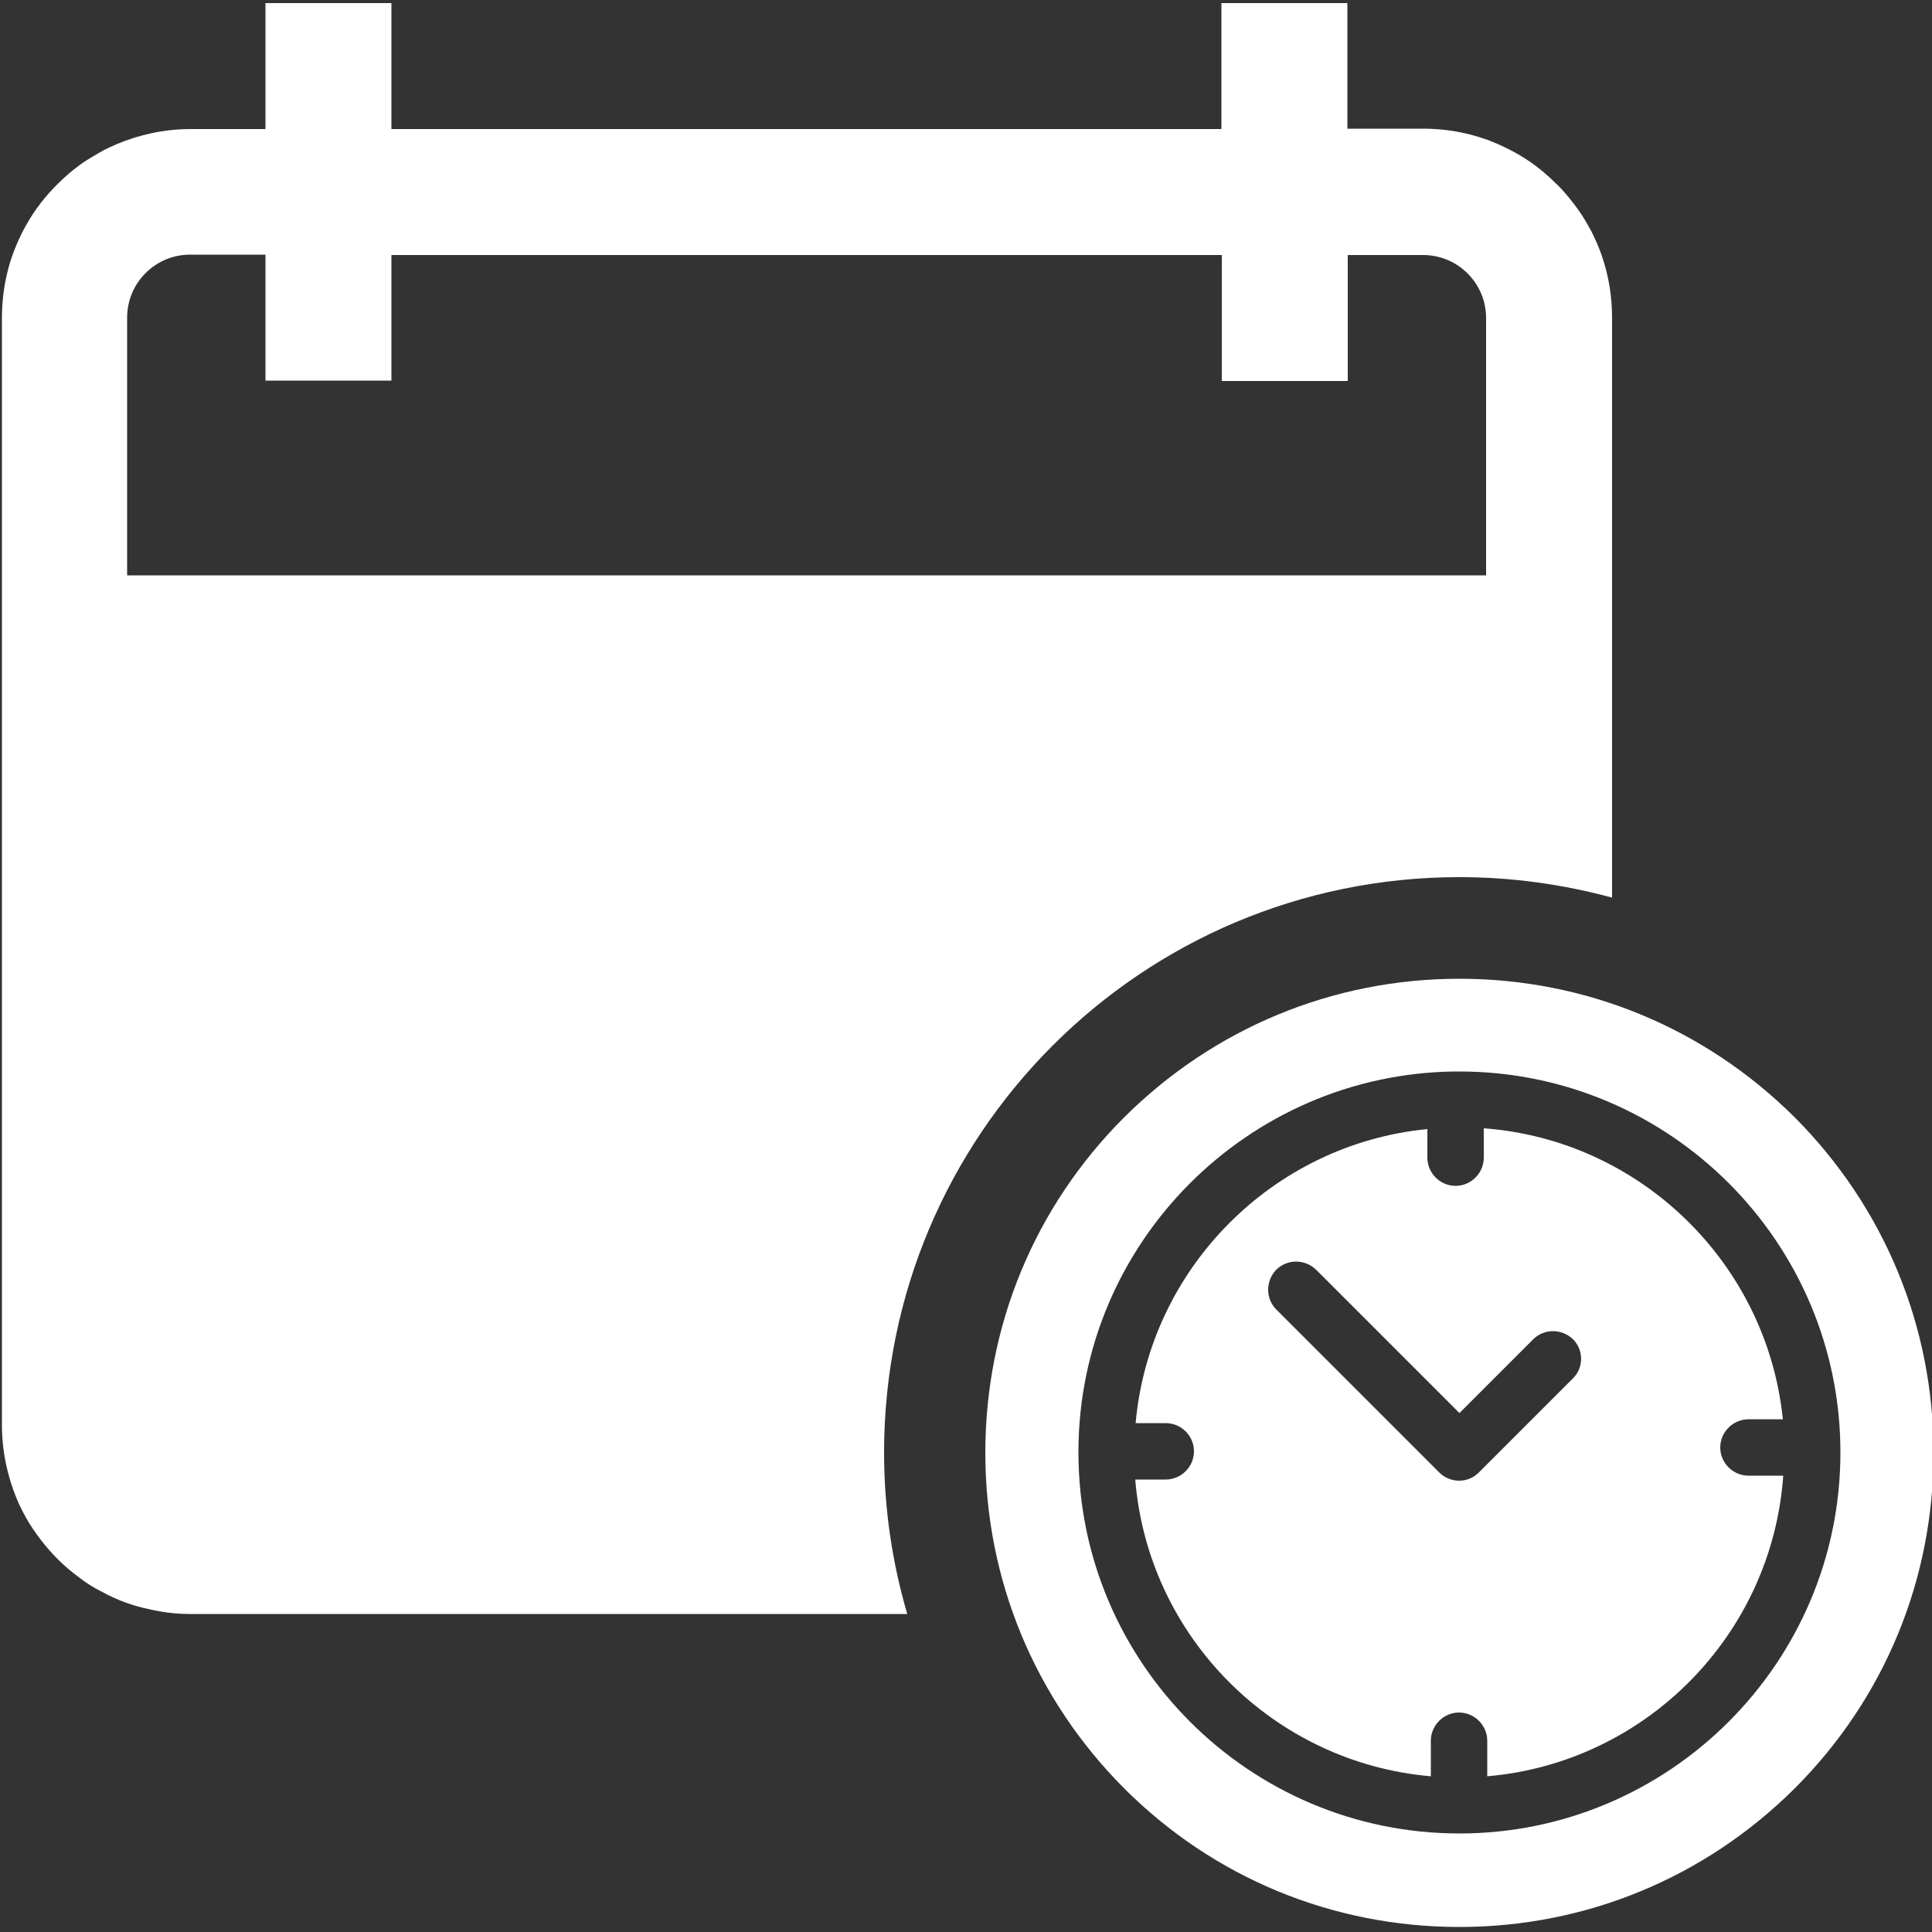
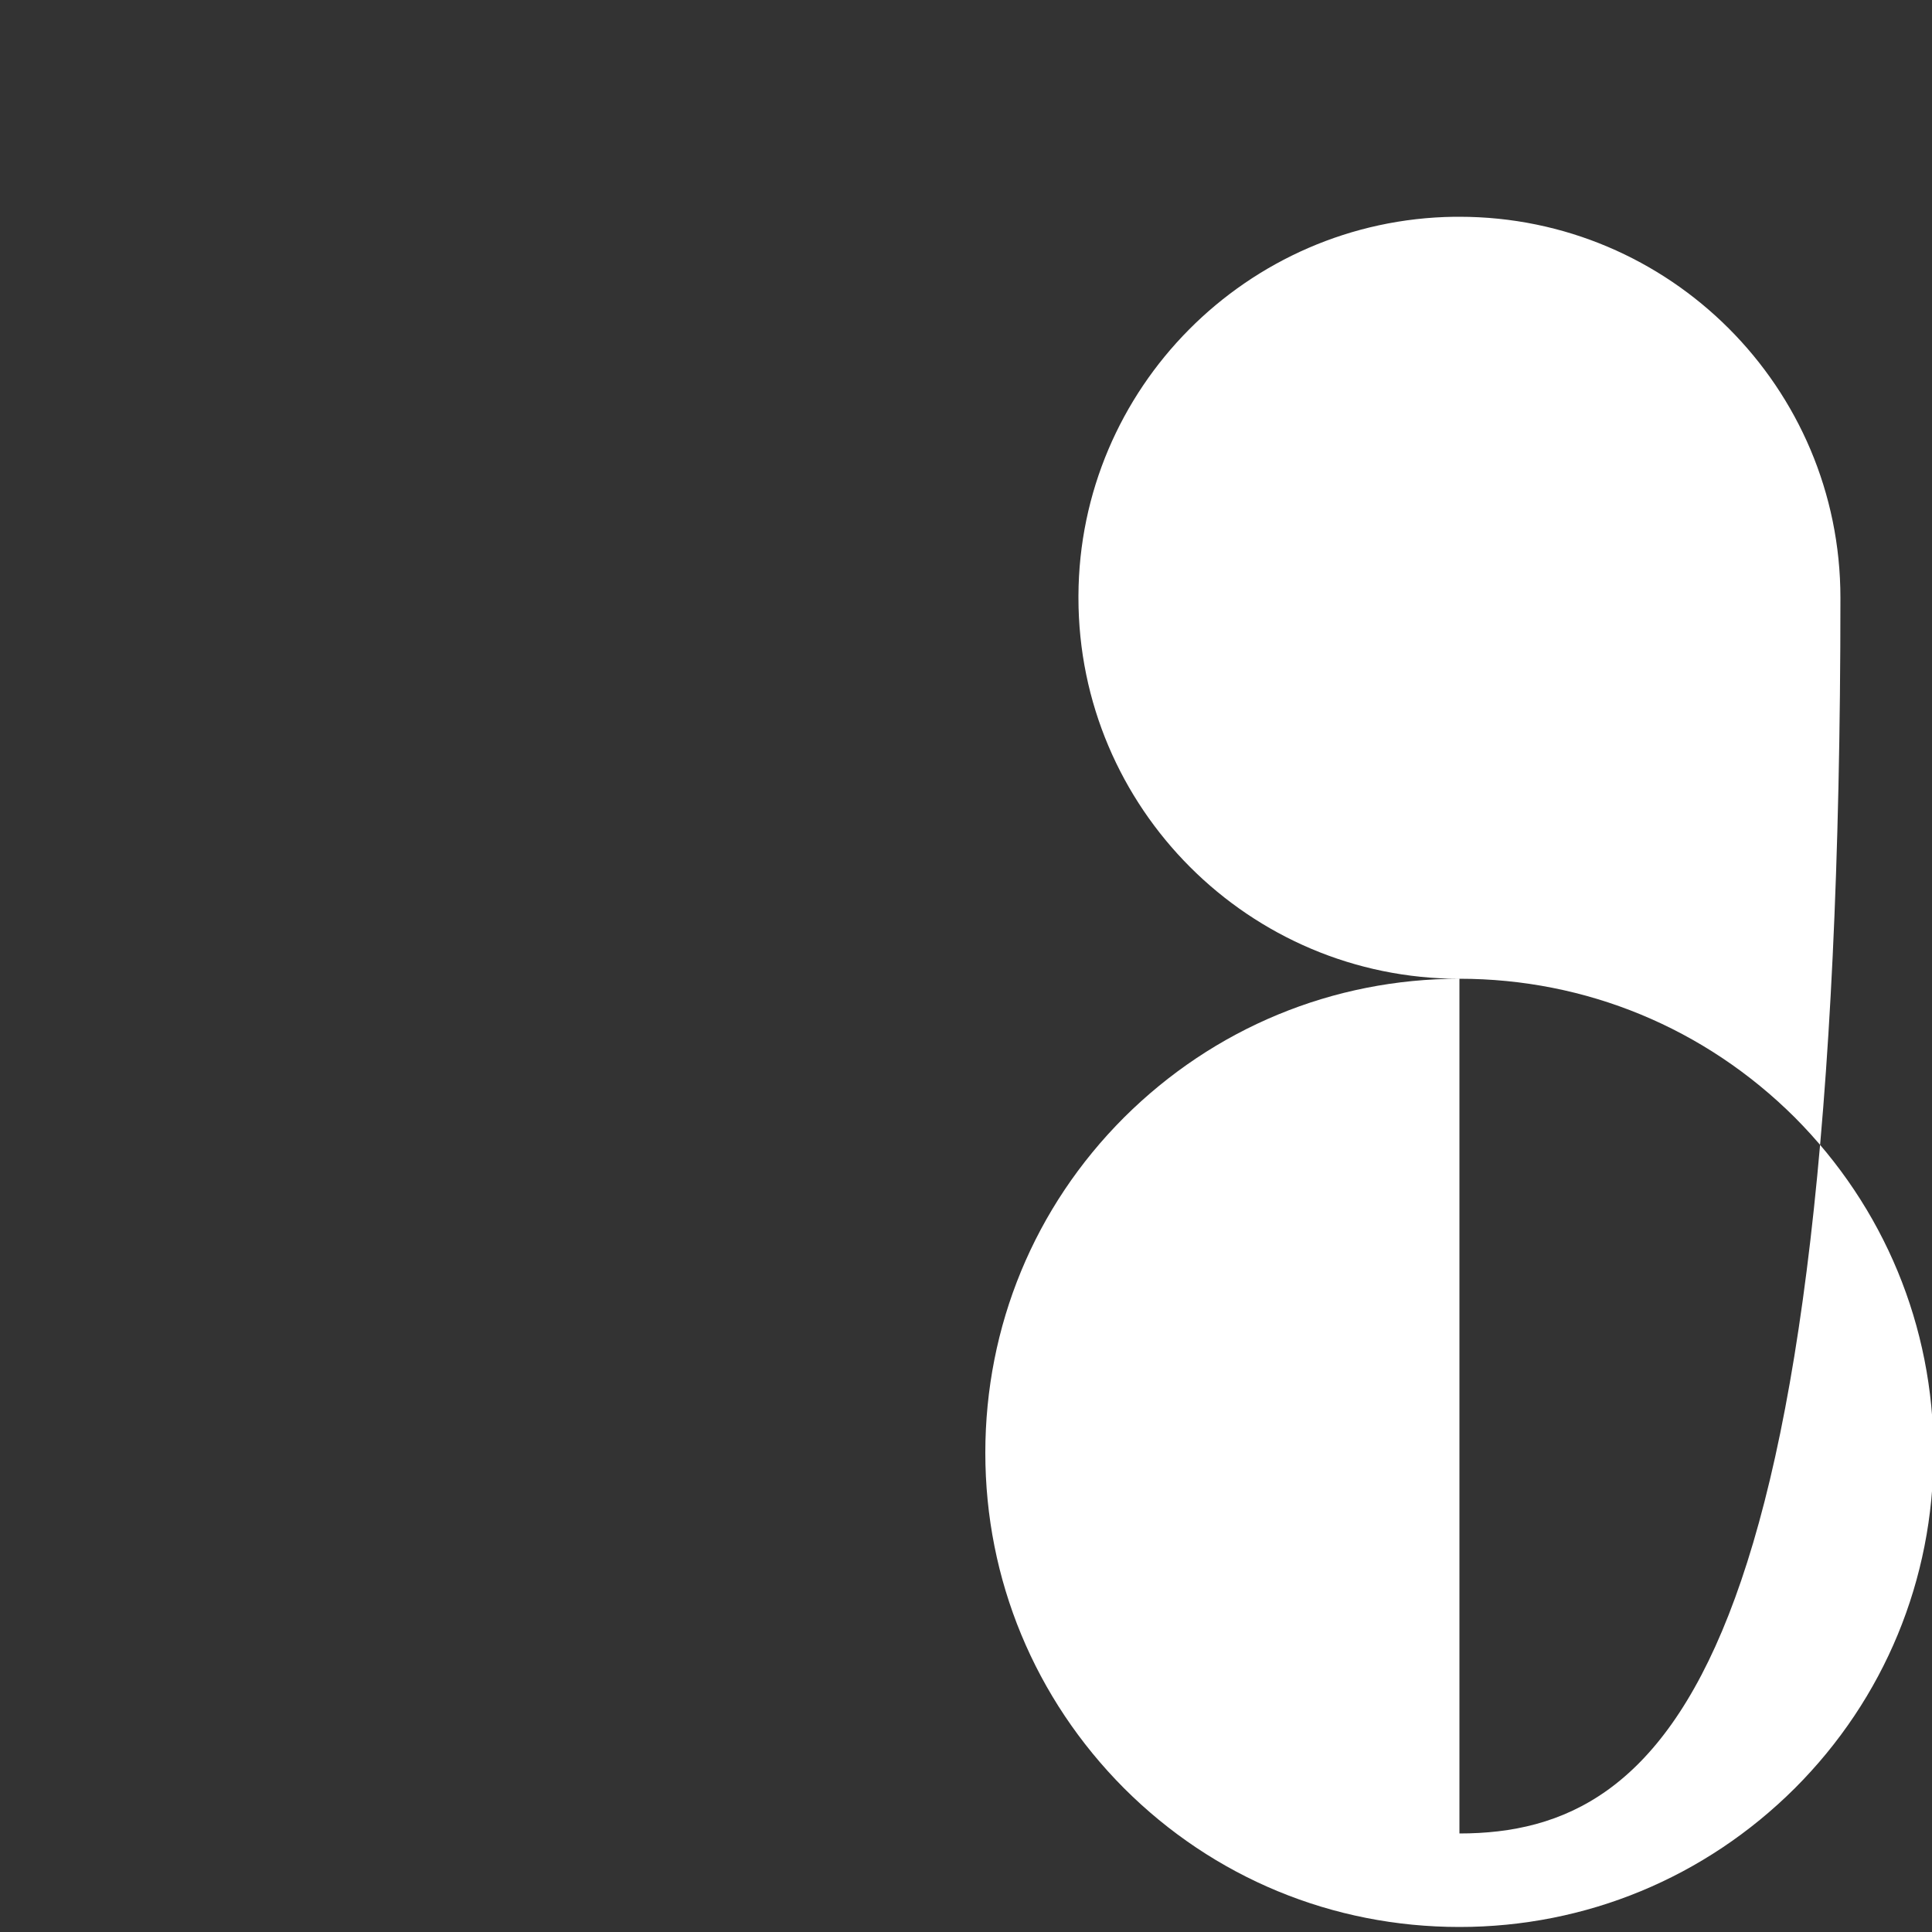
<svg xmlns="http://www.w3.org/2000/svg" version="1.1" id="Livello_1" x="0px" y="0px" viewBox="0 0 500 500" style="enable-background:new 0 0 500 500;" xml:space="preserve">
  <rect x="0" y="0" width="500" height="500" fill="#333333" stroke="none" />
  <style type="text/css">
	.st0{fill:#FFFFFF;}
</style>
  <g>
-     <path class="st0" d="M228.8,375.9c0-82.2,66.6-148.9,148.9-148.9c13.7,0,26.9,1.9,39.5,5.3V82.2c0-7.6-1.7-14.8-4.8-21.2   c-0.3-0.7-0.7-1.4-1.1-2.1c-1.5-2.8-3.3-5.4-5.3-7.8c-1-1.2-2-2.4-3.2-3.5c-1.1-1.1-2.3-2.2-3.5-3.2c-3-2.5-6.3-4.6-9.9-6.3   c-1.4-0.7-2.9-1.3-4.4-1.9c-1.5-0.5-3-1-4.6-1.4c-3.9-1-8-1.5-12.2-1.5h-19.5V0.8h-32.6v32.6H101.3V0.8H68.7v32.6H49.2   c-2.5,0-5,0.2-7.4,0.6c-1.6,0.2-3.2,0.6-4.8,1c-3.1,0.8-6.1,1.9-9,3.3c-0.7,0.3-1.4,0.7-2.1,1.1c-1.4,0.8-2.7,1.6-4,2.4   c-1.9,1.3-3.8,2.8-5.5,4.4c-3.5,3.2-6.5,6.8-8.9,10.8c-1.2,2-2.3,4.1-3.2,6.3c-2.5,5.8-3.8,12.3-3.8,19v286.5   c0,6.7,1.4,13.2,3.8,19c0.9,2.2,2,4.3,3.2,6.3c2.5,4,5.5,7.7,8.9,10.8c1.7,1.6,3.6,3,5.5,4.4c1.3,0.9,2.6,1.7,4,2.4   c0.7,0.4,1.4,0.7,2.1,1.1c2.8,1.4,5.8,2.5,9,3.3c1.6,0.4,3.1,0.7,4.8,1c2.4,0.4,4.9,0.6,7.4,0.6h185.6   C230.9,404.4,228.8,390.4,228.8,375.9z M32.9,148.9V82.2c0-9,7.3-16.3,16.3-16.3h19.5v32.6h32.6V66h214.9v32.6h32.6V66h19.5   c9,0,16.3,7.3,16.3,16.3v66.6H32.9z" />
    <g>
-       <path class="st0" d="M377.7,253.3c-32.8,0-63.6,12.8-86.8,35.9c-23.2,23.2-35.9,54-35.9,86.8c0,32.8,12.8,63.6,35.9,86.8    c23.2,23.2,54,35.9,86.8,35.9c32.8,0,63.6-12.8,86.8-35.9c23.2-23.2,35.9-54,35.9-86.8c0-32.8-12.8-63.6-35.9-86.8    C441.2,266,410.4,253.3,377.7,253.3z M377.7,474.5c-54.4,0-98.6-44.2-98.6-98.6c0-0.1,0-0.2,0-0.3c0,0,0,0,0-0.1c0,0,0-0.1,0-0.1    c0.2-53.7,43.7-97.4,97.3-98.1c0.1,0,0.2,0,0.3,0c0.1,0,0.1,0,0.2,0c0.3,0,0.5,0,0.8,0c54.4,0,98.6,44.2,98.6,98.6    C476.3,430.3,432,474.5,377.7,474.5z" />
-       <path class="st0" d="M452.6,367.3h8.8c-4.1-40.3-36.8-72.3-77.4-75.3v7.6c0,4-3.3,7.3-7.3,7.3c-4,0-7.3-3.3-7.3-7.3v-7.4    c-40,3.9-71.9,36-75.5,76.1h7.8c4,0,7.3,3.3,7.3,7.3c0,4-3.3,7.3-7.3,7.3h-7.9c3.3,40.7,35.8,73.3,76.5,76.8v-9.2    c0-4,3.3-7.3,7.3-7.3s7.3,3.3,7.3,7.3v9.2c41-3.5,73.7-36.6,76.6-77.8h-9c-4,0-7.3-3.3-7.3-7.3S448.5,367.3,452.6,367.3z     M407,356.8l-24.3,24.3c-1.4,1.4-3.2,2.1-5.1,2.1c-1.9,0-3.8-0.8-5.1-2.1l-42.2-42.2c-2.8-2.8-2.8-7.4,0-10.3    c2.8-2.8,7.4-2.8,10.3,0l37.1,37.1l19.1-19.1c2.8-2.8,7.4-2.8,10.3,0C409.9,349.4,409.9,354,407,356.8z" />
+       <path class="st0" d="M377.7,253.3c-32.8,0-63.6,12.8-86.8,35.9c-23.2,23.2-35.9,54-35.9,86.8c0,32.8,12.8,63.6,35.9,86.8    c23.2,23.2,54,35.9,86.8,35.9c32.8,0,63.6-12.8,86.8-35.9c23.2-23.2,35.9-54,35.9-86.8c0-32.8-12.8-63.6-35.9-86.8    C441.2,266,410.4,253.3,377.7,253.3z c-54.4,0-98.6-44.2-98.6-98.6c0-0.1,0-0.2,0-0.3c0,0,0,0,0-0.1c0,0,0-0.1,0-0.1    c0.2-53.7,43.7-97.4,97.3-98.1c0.1,0,0.2,0,0.3,0c0.1,0,0.1,0,0.2,0c0.3,0,0.5,0,0.8,0c54.4,0,98.6,44.2,98.6,98.6    C476.3,430.3,432,474.5,377.7,474.5z" />
    </g>
  </g>
</svg>